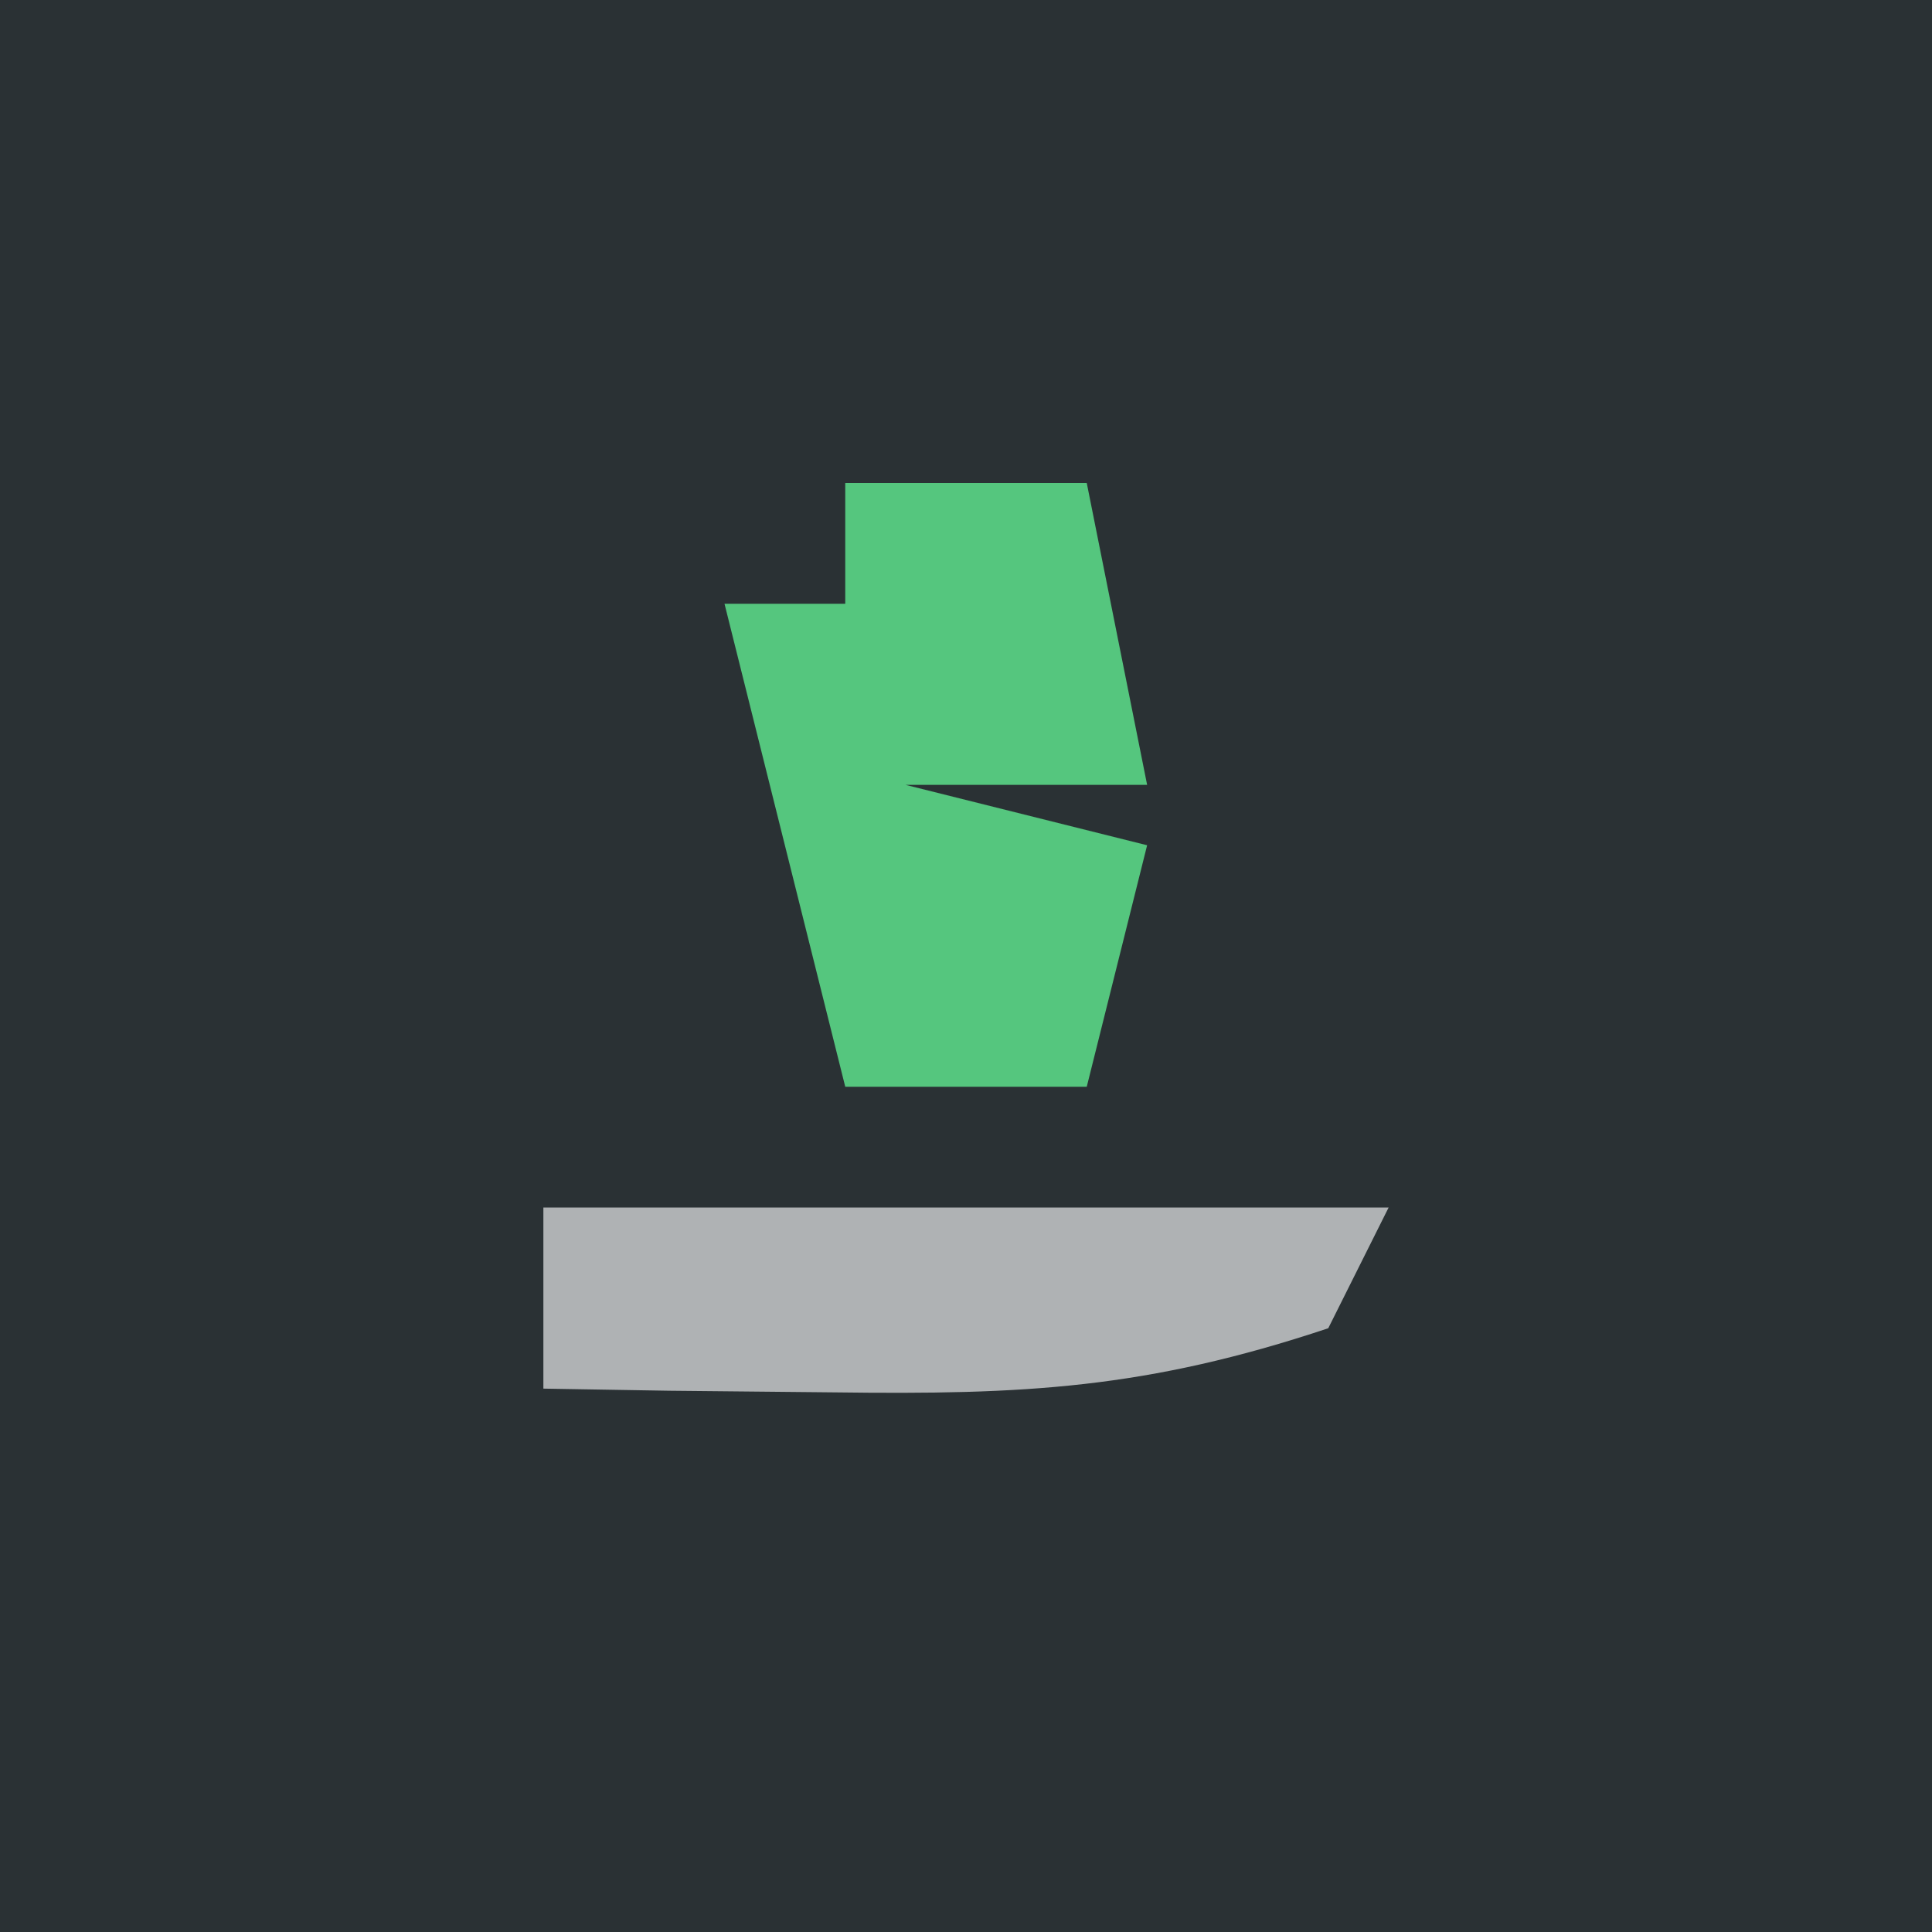
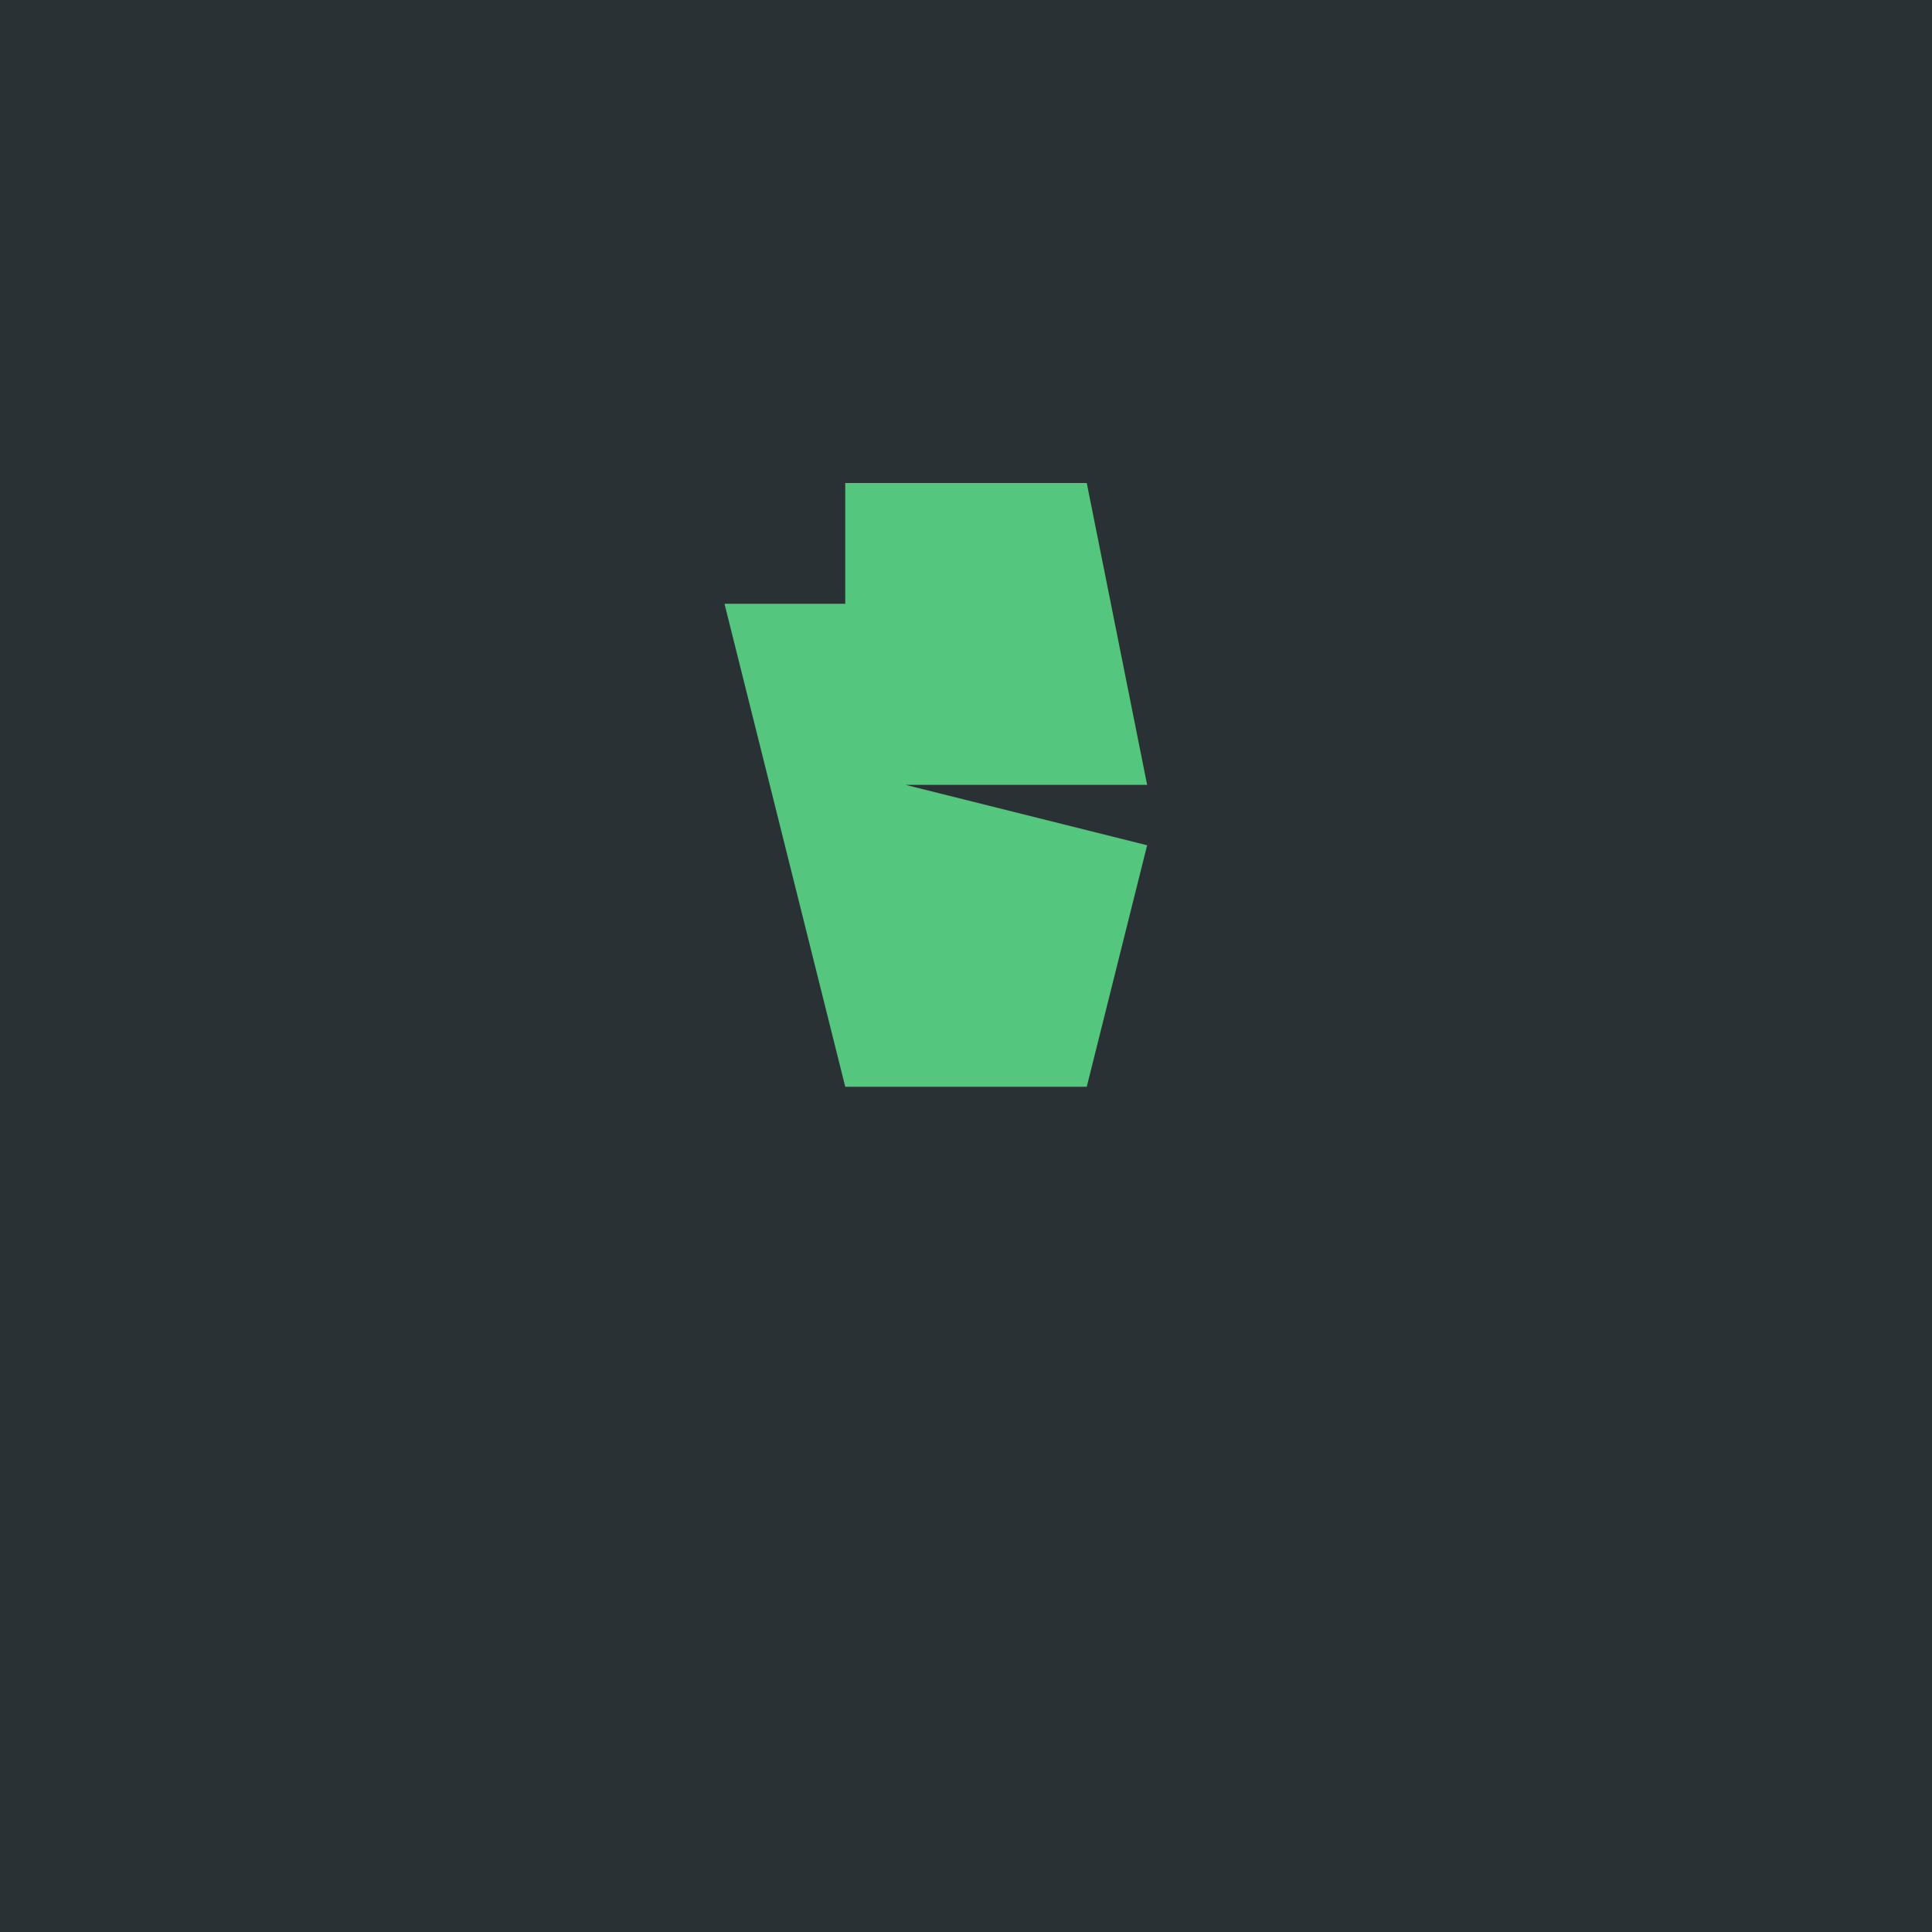
<svg xmlns="http://www.w3.org/2000/svg" version="1.1" width="32" height="32">
  <path d="M0 0 C10.56 0 21.12 0 32 0 C32 10.56 32 21.12 32 32 C21.44 32 10.88 32 0 32 C0 21.44 0 10.88 0 0 Z " fill="#2A3134" transform="translate(0,0)" />
  <path d="M0 0 C1.32 0 2.64 0 4 0 C4.33 1.65 4.66 3.3 5 5 C3.68 5 2.36 5 1 5 C2.32 5.33 3.64 5.66 5 6 C4.67 7.32 4.34 8.64 4 10 C2.68 10 1.36 10 0 10 C-0.66 7.36 -1.32 4.72 -2 2 C-1.34 2 -0.68 2 0 2 C0 1.34 0 0.68 0 0 Z " fill="#55C67E" transform="translate(14,8)" />
-   <path d="M0 0 C4.62 0 9.24 0 14 0 C13.67 0.66 13.34 1.32 13 2 C9.985 3.005 7.958 3.103 4.812 3.062 C3.461 3.049 3.461 3.049 2.082 3.035 C1.395 3.024 0.708 3.012 0 3 C0 2.01 0 1.02 0 0 Z " fill="#AFB2B4" transform="translate(9,20)" />
</svg>